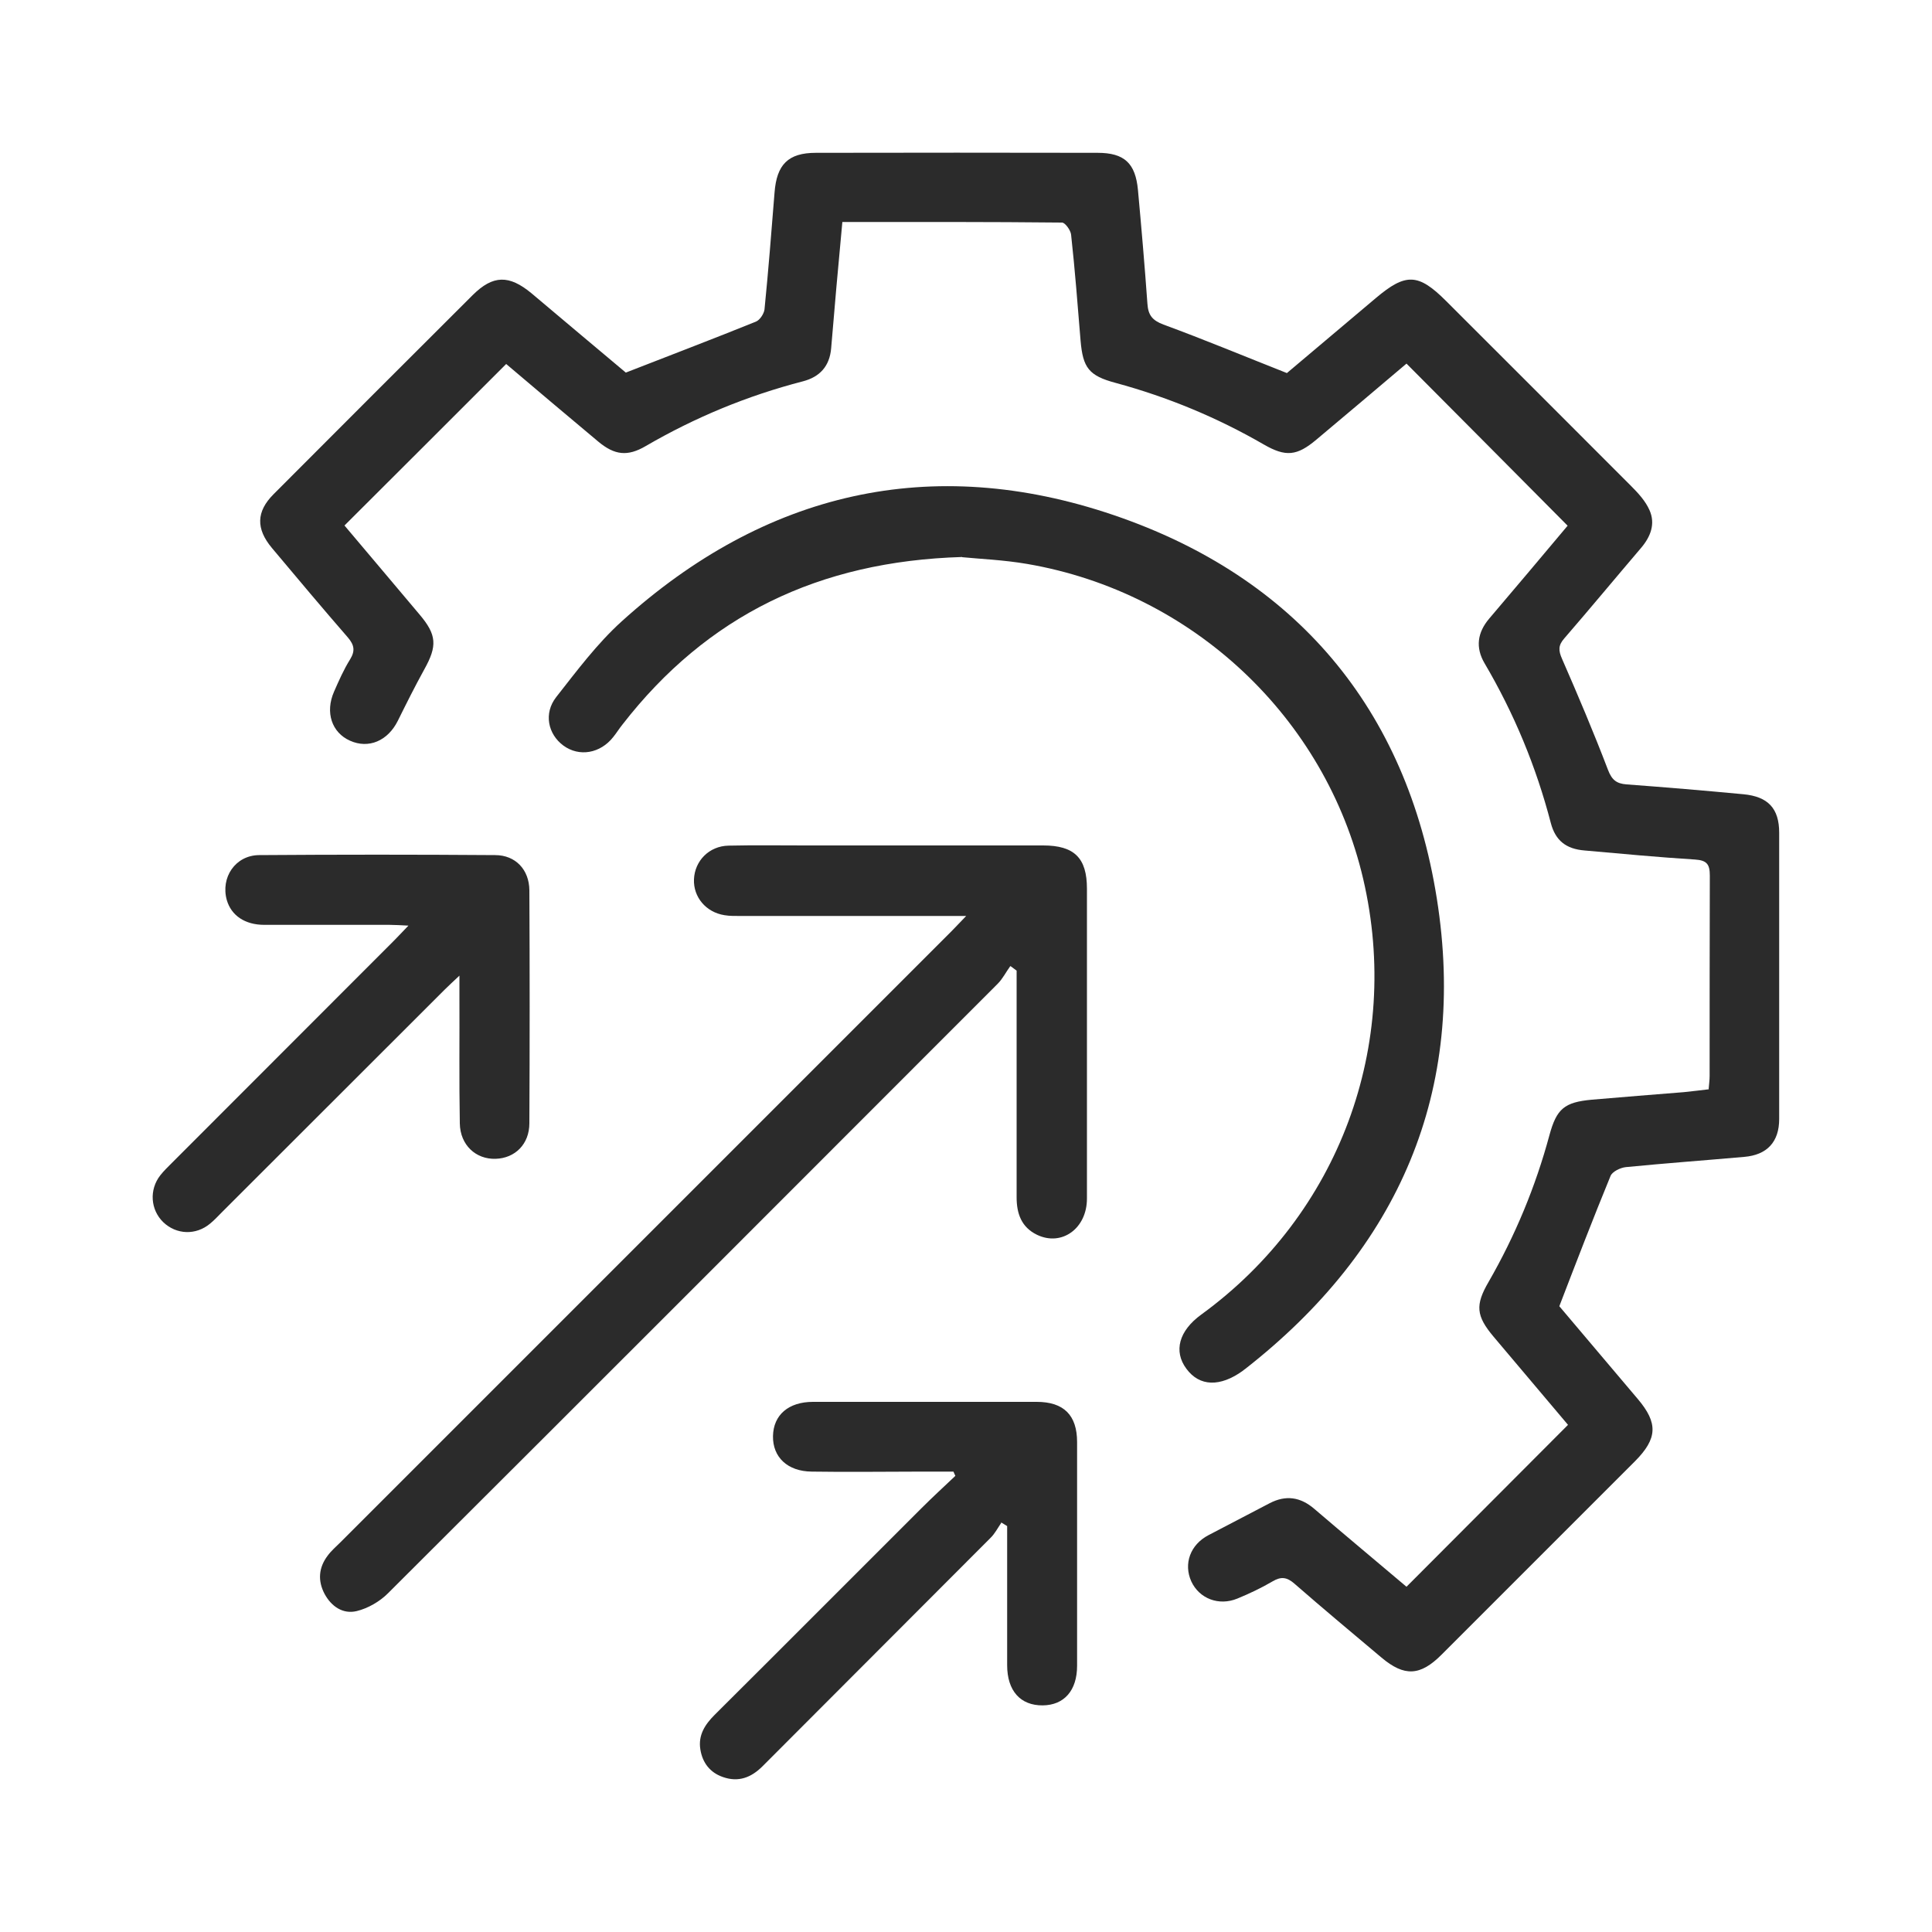
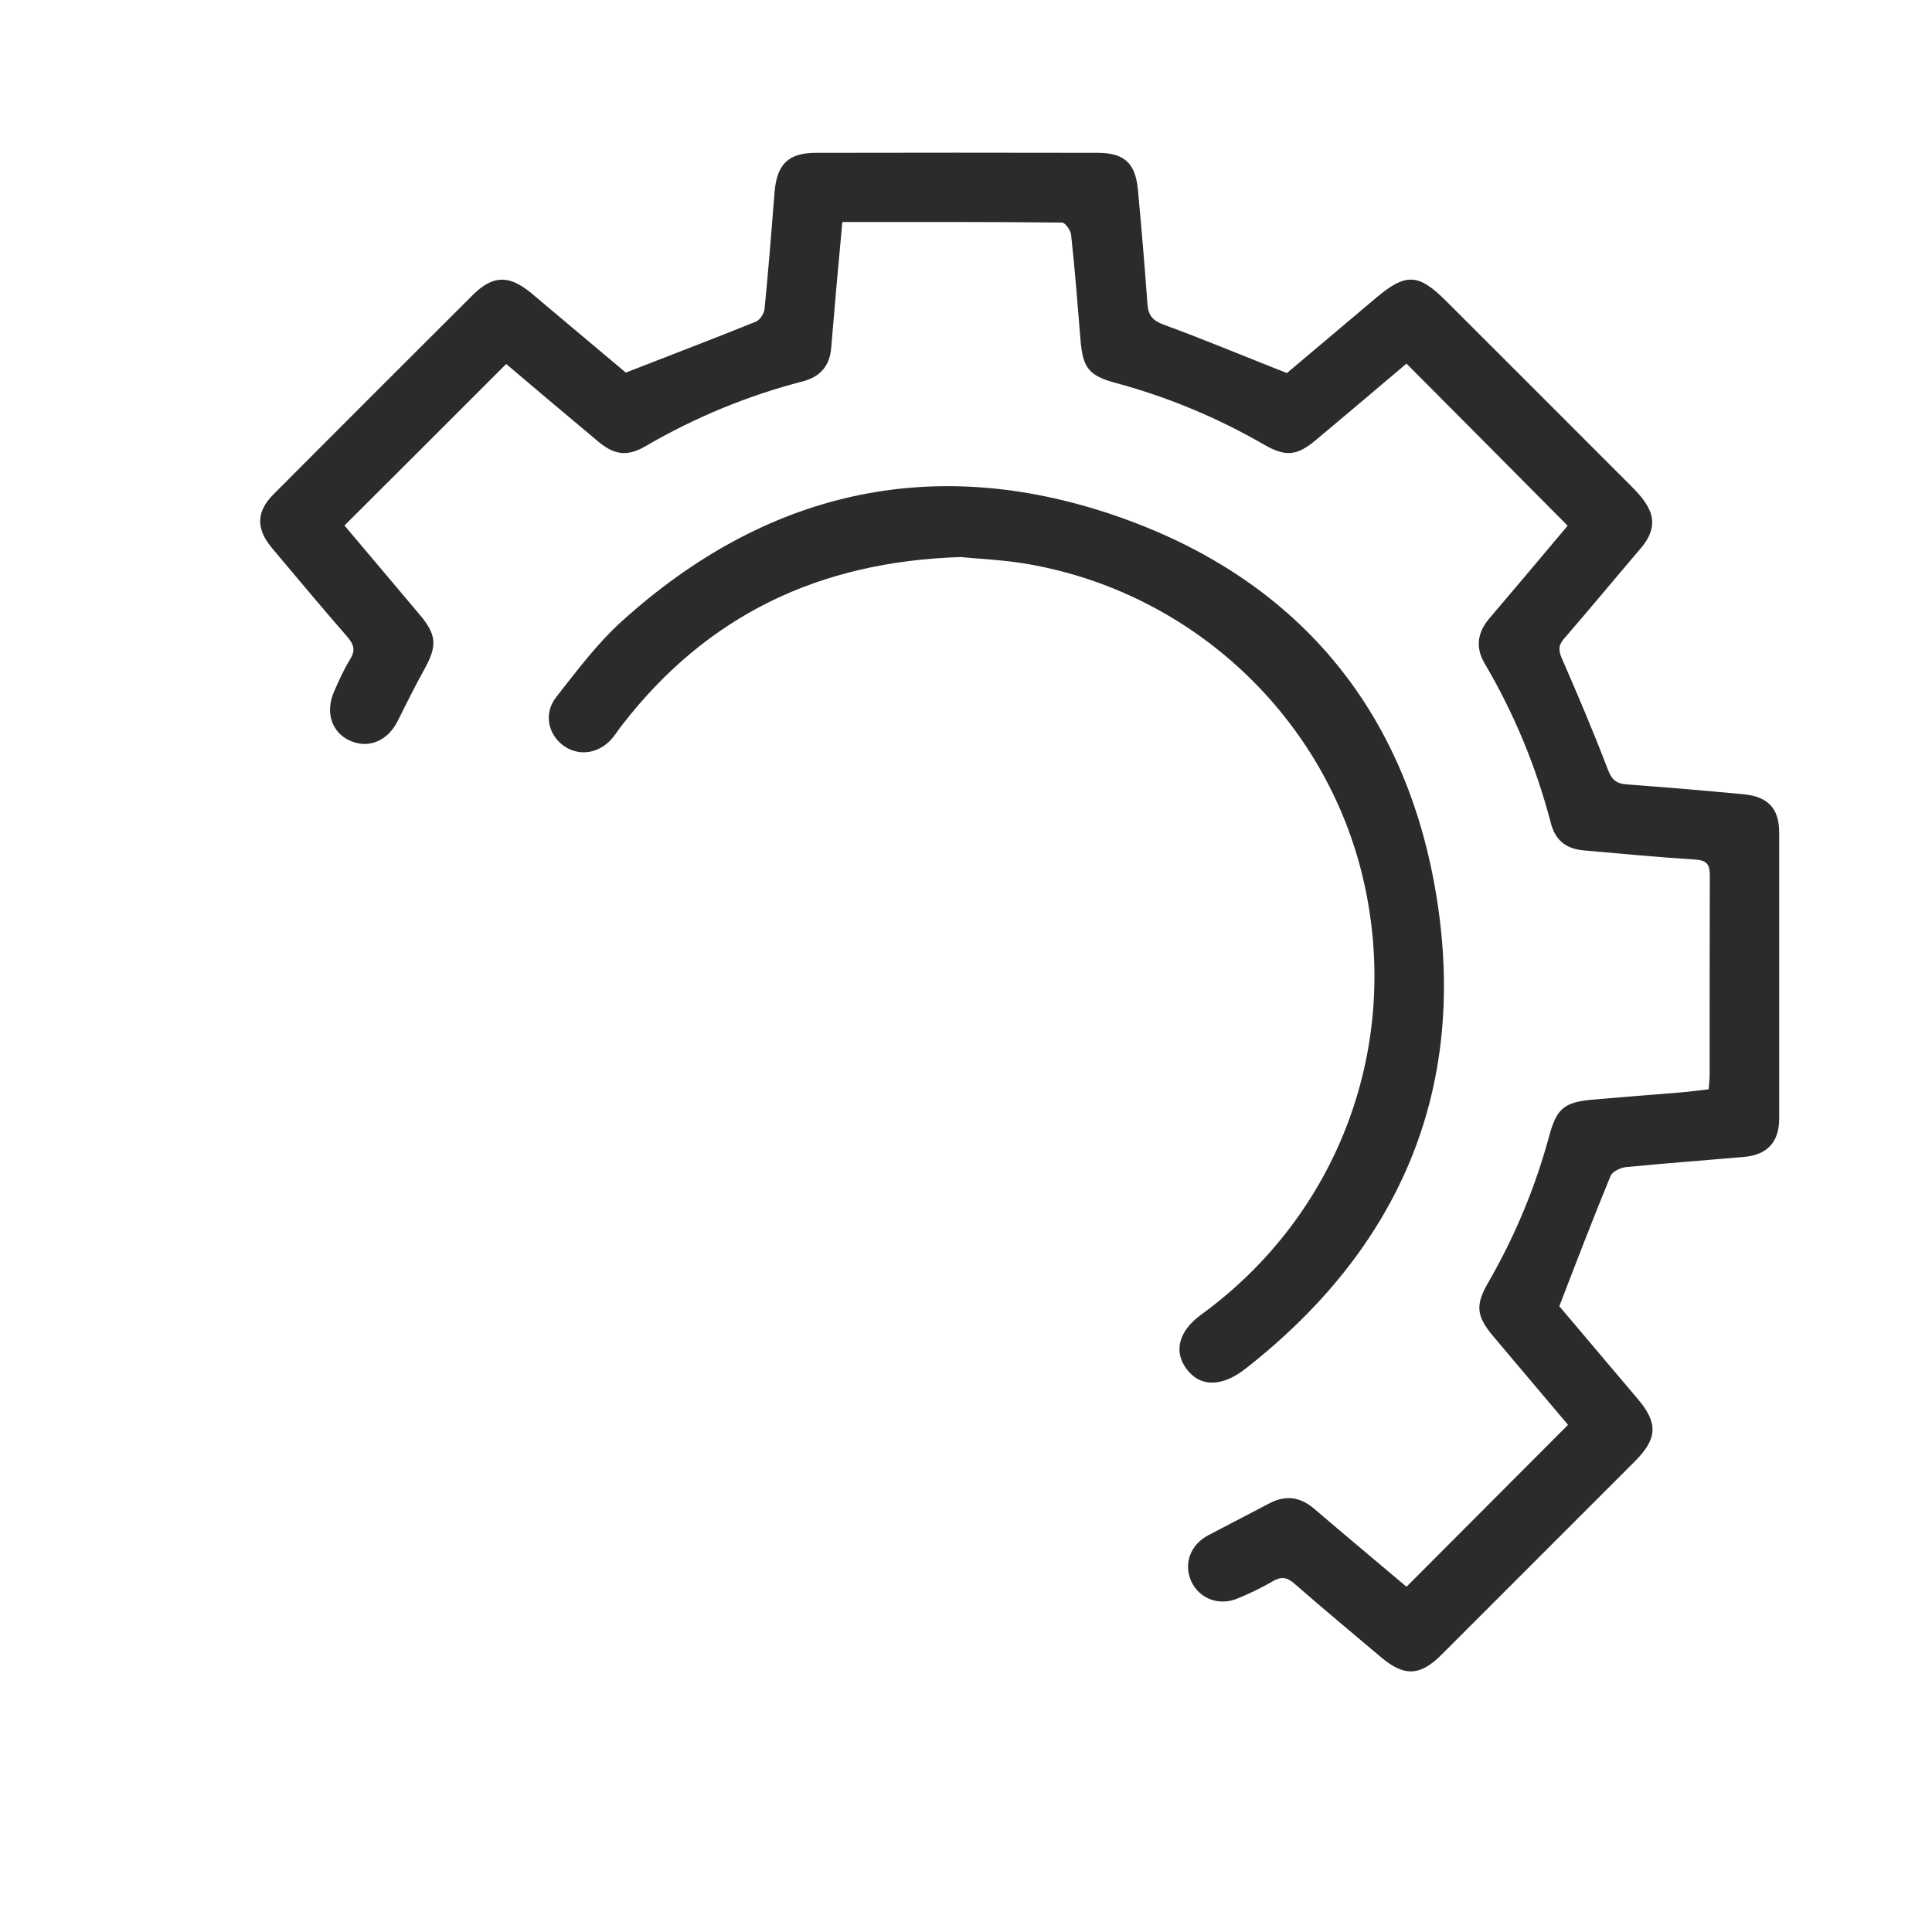
<svg xmlns="http://www.w3.org/2000/svg" id="Layer_1" data-name="Layer 1" viewBox="0 0 100 100">
  <defs>
    <style>
      .cls-1 {
        fill: #2b2b2b;
      }
    </style>
  </defs>
  <g id="MMWmJv">
    <g>
      <path class="cls-1" d="M88.44,56.37c.02-.26,.05-.47,.05-.68,0-3.46,0-6.91,.01-10.37,0-.58-.15-.79-.76-.83-1.91-.12-3.82-.3-5.73-.47-.95-.08-1.5-.51-1.74-1.42-.76-2.92-1.9-5.67-3.43-8.27-.48-.82-.37-1.59,.24-2.31,1.38-1.62,2.75-3.25,4.06-4.81-2.8-2.82-5.55-5.59-8.34-8.39-1.53,1.3-3.1,2.62-4.67,3.94-1,.84-1.58,.9-2.71,.25-2.42-1.4-4.98-2.46-7.67-3.19-1.39-.37-1.7-.78-1.82-2.19-.15-1.83-.29-3.66-.49-5.48-.02-.23-.31-.63-.47-.63-3.75-.04-7.5-.03-11.37-.03-.11,1.16-.21,2.27-.31,3.39-.09,1.05-.18,2.1-.27,3.15-.08,.92-.58,1.48-1.47,1.71-2.86,.74-5.57,1.86-8.13,3.35-.94,.55-1.61,.47-2.45-.23-1.61-1.35-3.22-2.7-4.77-4.02-2.8,2.8-5.56,5.56-8.37,8.36,1.27,1.51,2.58,3.05,3.88,4.6,.9,1.06,.93,1.63,.25,2.85-.48,.87-.93,1.77-1.37,2.66-.52,1.04-1.51,1.46-2.47,1.03-.95-.42-1.3-1.47-.83-2.54,.25-.57,.5-1.14,.83-1.67,.27-.44,.22-.74-.11-1.13-1.33-1.53-2.63-3.08-3.93-4.63-.84-1-.82-1.89,.08-2.79,3.43-3.44,6.87-6.88,10.31-10.31,1.05-1.04,1.88-1.05,3.04-.09,1.63,1.37,3.26,2.75,4.9,4.12,.04,.03,.1,.05-.03-.01,2.33-.91,4.54-1.75,6.74-2.64,.21-.08,.42-.41,.45-.63,.2-2.01,.36-4.03,.52-6.05,.11-1.45,.7-2.06,2.14-2.06,4.86-.01,9.72-.01,14.58,0,1.39,0,1.96,.54,2.09,1.92,.18,1.96,.35,3.93,.49,5.89,.04,.59,.25,.86,.83,1.08,2.1,.77,4.16,1.63,6.39,2.51,1.43-1.21,3.01-2.54,4.6-3.88,1.55-1.31,2.2-1.29,3.64,.15,3.19,3.19,6.38,6.37,9.56,9.56,.38,.38,.76,.79,.97,1.27,.31,.7,.06,1.36-.43,1.94-1.33,1.56-2.64,3.14-3.98,4.69-.32,.36-.31,.63-.12,1.06,.83,1.9,1.64,3.81,2.38,5.75,.2,.52,.44,.71,.96,.75,2.02,.15,4.04,.32,6.05,.51,1.27,.12,1.85,.73,1.85,1.99,0,4.94,0,9.88,0,14.82,0,1.19-.63,1.86-1.81,1.96-2.04,.18-4.09,.33-6.13,.53-.28,.03-.7,.23-.79,.46-.9,2.19-1.75,4.4-2.65,6.74,1.27,1.51,2.67,3.15,4.06,4.8,1.06,1.25,1.02,2.05-.14,3.22-3.34,3.34-6.68,6.68-10.02,10.02-1.1,1.1-1.92,1.14-3.1,.15-1.51-1.27-3.02-2.53-4.51-3.83-.39-.34-.69-.38-1.13-.12-.58,.34-1.19,.63-1.82,.89-.97,.4-1.98,0-2.39-.89-.41-.91-.05-1.9,.89-2.39,1.05-.55,2.1-1.1,3.16-1.65,.84-.44,1.6-.33,2.32,.29,1.6,1.37,3.21,2.71,4.77,4.03,2.8-2.8,5.55-5.57,8.36-8.38-1.24-1.47-2.55-3.02-3.85-4.56-.91-1.08-.96-1.64-.26-2.84,1.38-2.4,2.43-4.93,3.15-7.6,.37-1.36,.77-1.7,2.19-1.83,1.59-.14,3.17-.26,4.76-.39,.43-.04,.85-.1,1.31-.15Z" />
      <path class="cls-1" d="M49.8,28.83c-7.43,.22-13.21,3.04-17.58,8.67-.17,.21-.31,.44-.48,.65-.67,.85-1.76,1.04-2.58,.44-.8-.59-1.03-1.67-.37-2.51,1.06-1.35,2.11-2.76,3.38-3.91,7.41-6.71,16.03-8.72,25.47-5.51,9.41,3.2,15.17,10.01,16.73,19.85,1.58,9.96-1.96,18.12-9.91,24.34-.04,.03-.09,.06-.13,.1-1.18,.85-2.24,.82-2.92-.1-.68-.91-.39-1.97,.77-2.81,7.13-5.19,10.38-13.95,8.38-22.54-1.95-8.36-8.83-14.84-17.39-16.31-1.22-.21-2.46-.26-3.37-.35Z" />
-       <path class="cls-1" d="M52.29,50.01c-.22,.3-.39,.65-.65,.91-10.51,10.52-21.03,21.05-31.56,31.55-.43,.43-1.04,.78-1.62,.92-.71,.17-1.31-.24-1.66-.89-.36-.68-.31-1.36,.16-1.98,.19-.26,.44-.47,.67-.7,10.54-10.54,21.07-21.07,31.61-31.61,.21-.21,.4-.42,.77-.8-.46,0-.74,0-1.01,0-3.54,0-7.07,0-10.61,0-.3,0-.6,.01-.89-.04-.96-.15-1.62-.94-1.58-1.86,.04-.95,.78-1.72,1.79-1.74,1.32-.03,2.65-.01,3.97-.01,4.1,0,8.21,0,12.31,0,1.62,0,2.27,.65,2.27,2.24,0,5.35,0,10.69,0,16.04,0,1.55-1.31,2.49-2.59,1.87-.8-.39-1.05-1.09-1.05-1.94,0-3.62,0-7.23,0-10.85v-.88l-.31-.23Z" />
-       <path class="cls-1" d="M51.82,78.83c-.18,.26-.33,.56-.56,.78-3.93,3.94-7.86,7.87-11.79,11.81-.59,.59-1.25,.84-2.05,.56-.67-.23-1.06-.74-1.17-1.43-.12-.74,.24-1.29,.74-1.79,3.58-3.56,7.14-7.14,10.72-10.71,.57-.57,1.16-1.11,1.74-1.66-.03-.07-.07-.14-.1-.22-.55,0-1.1,0-1.66,0-1.89,0-3.78,.03-5.67,0-1.26-.01-2.03-.75-2.01-1.84,.02-1.09,.8-1.77,2.07-1.77,3.86,0,7.72,0,11.58,0,1.4,0,2.09,.69,2.09,2.08,0,3.86,0,7.72,0,11.58,0,1.28-.67,2.04-1.78,2.05-1.15,.01-1.84-.75-1.84-2.08,0-2.4,0-4.8,0-7.2-.1-.06-.21-.13-.31-.19Z" />
-       <path class="cls-1" d="M23.8,50.48c-.36,.34-.57,.53-.77,.73-3.84,3.83-7.67,7.67-11.51,11.5-.21,.21-.41,.43-.64,.62-.74,.62-1.75,.58-2.43-.07-.66-.64-.74-1.68-.15-2.43,.18-.23,.4-.44,.61-.65,3.83-3.84,7.67-7.67,11.5-11.51,.21-.21,.4-.42,.73-.76-.42-.02-.7-.04-.98-.04-2.16,0-4.32,0-6.48,0-1.01,0-1.71-.49-1.94-1.28-.33-1.17,.44-2.32,1.67-2.33,4.07-.03,8.15-.03,12.22,0,1.05,0,1.76,.75,1.77,1.82,.02,4.02,.02,8.04,0,12.06,0,1.08-.74,1.81-1.75,1.84-1.02,.03-1.83-.71-1.85-1.83-.04-2.21-.01-4.43-.02-6.64,0-.29,0-.57,0-1.04Z" />
    </g>
  </g>
</svg>